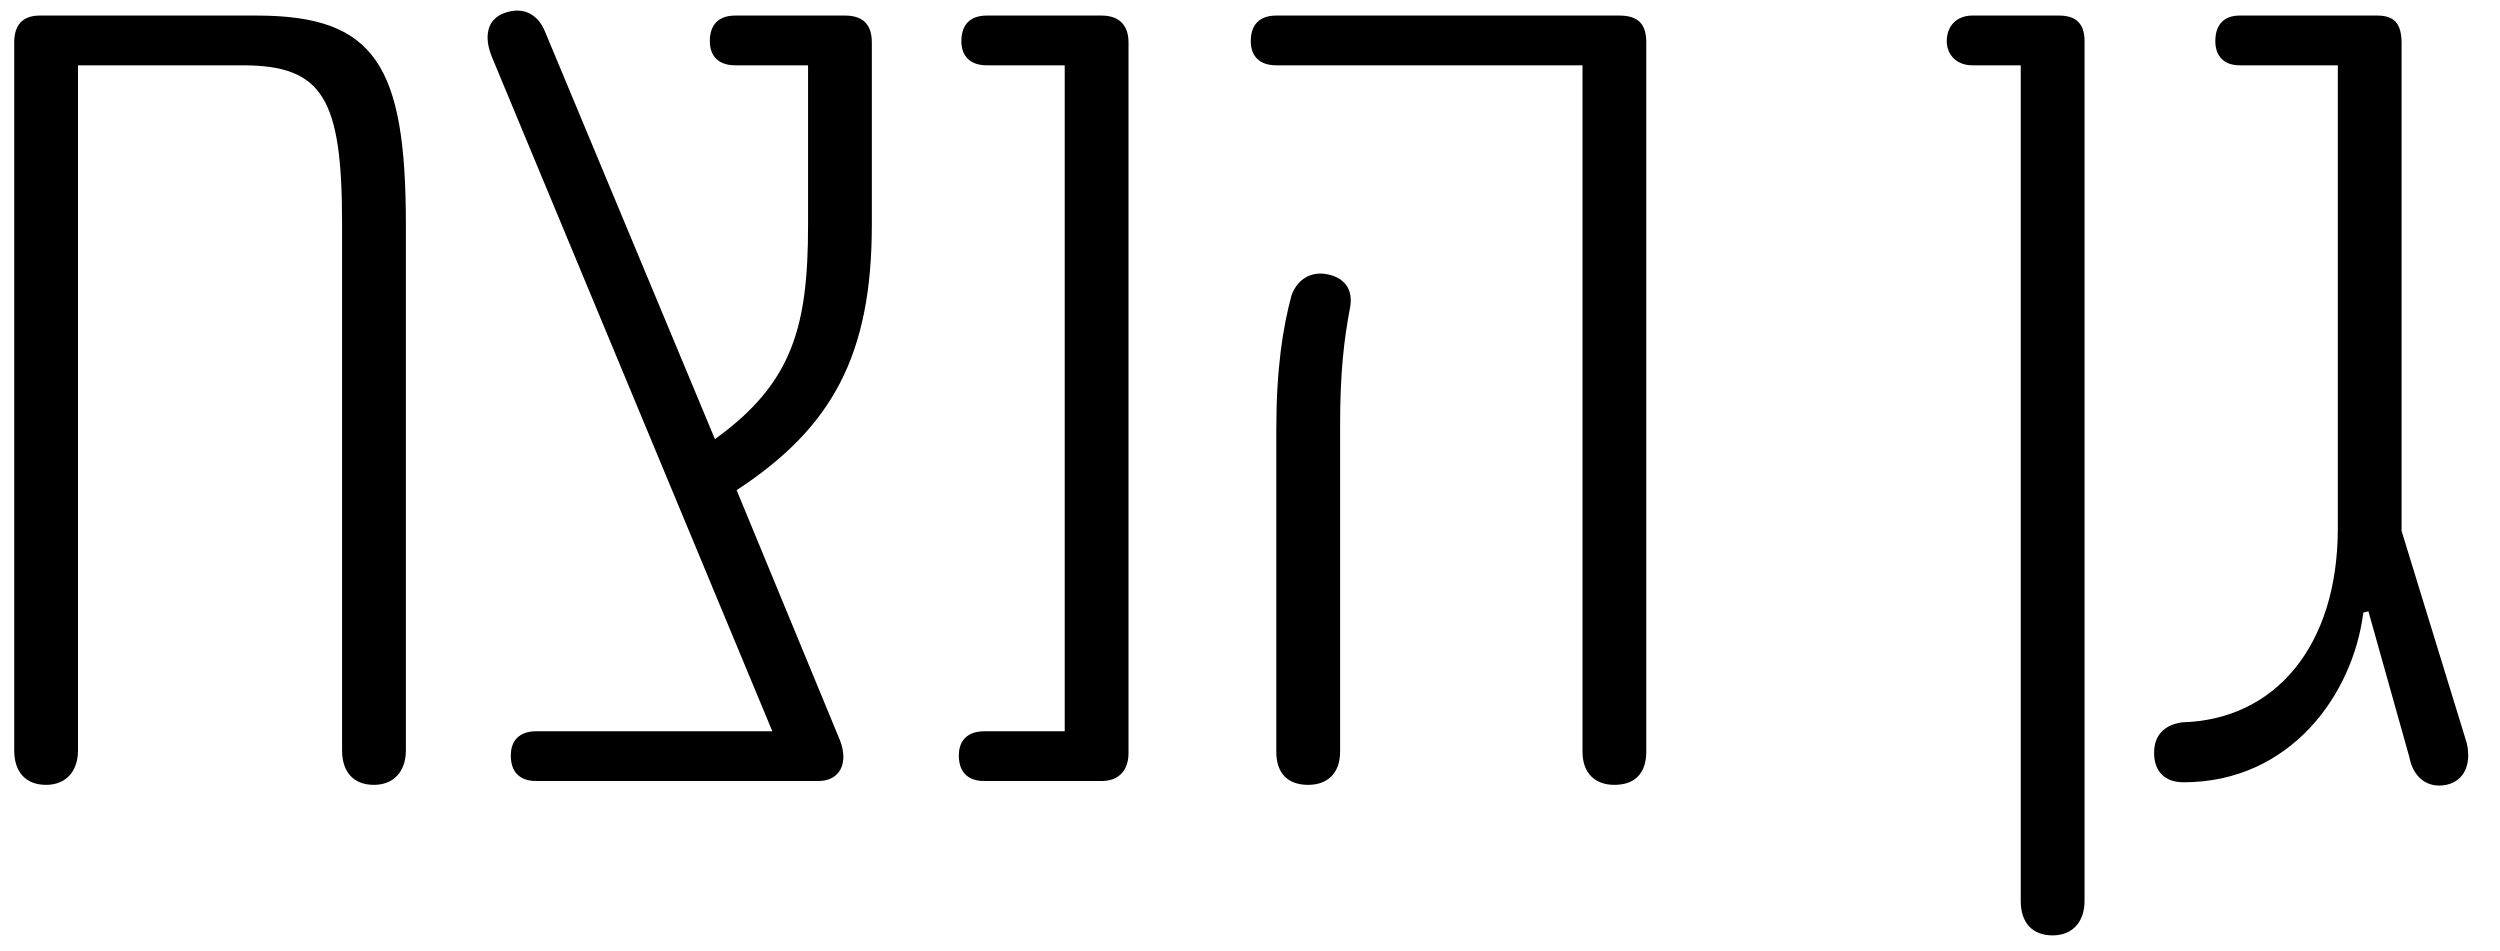
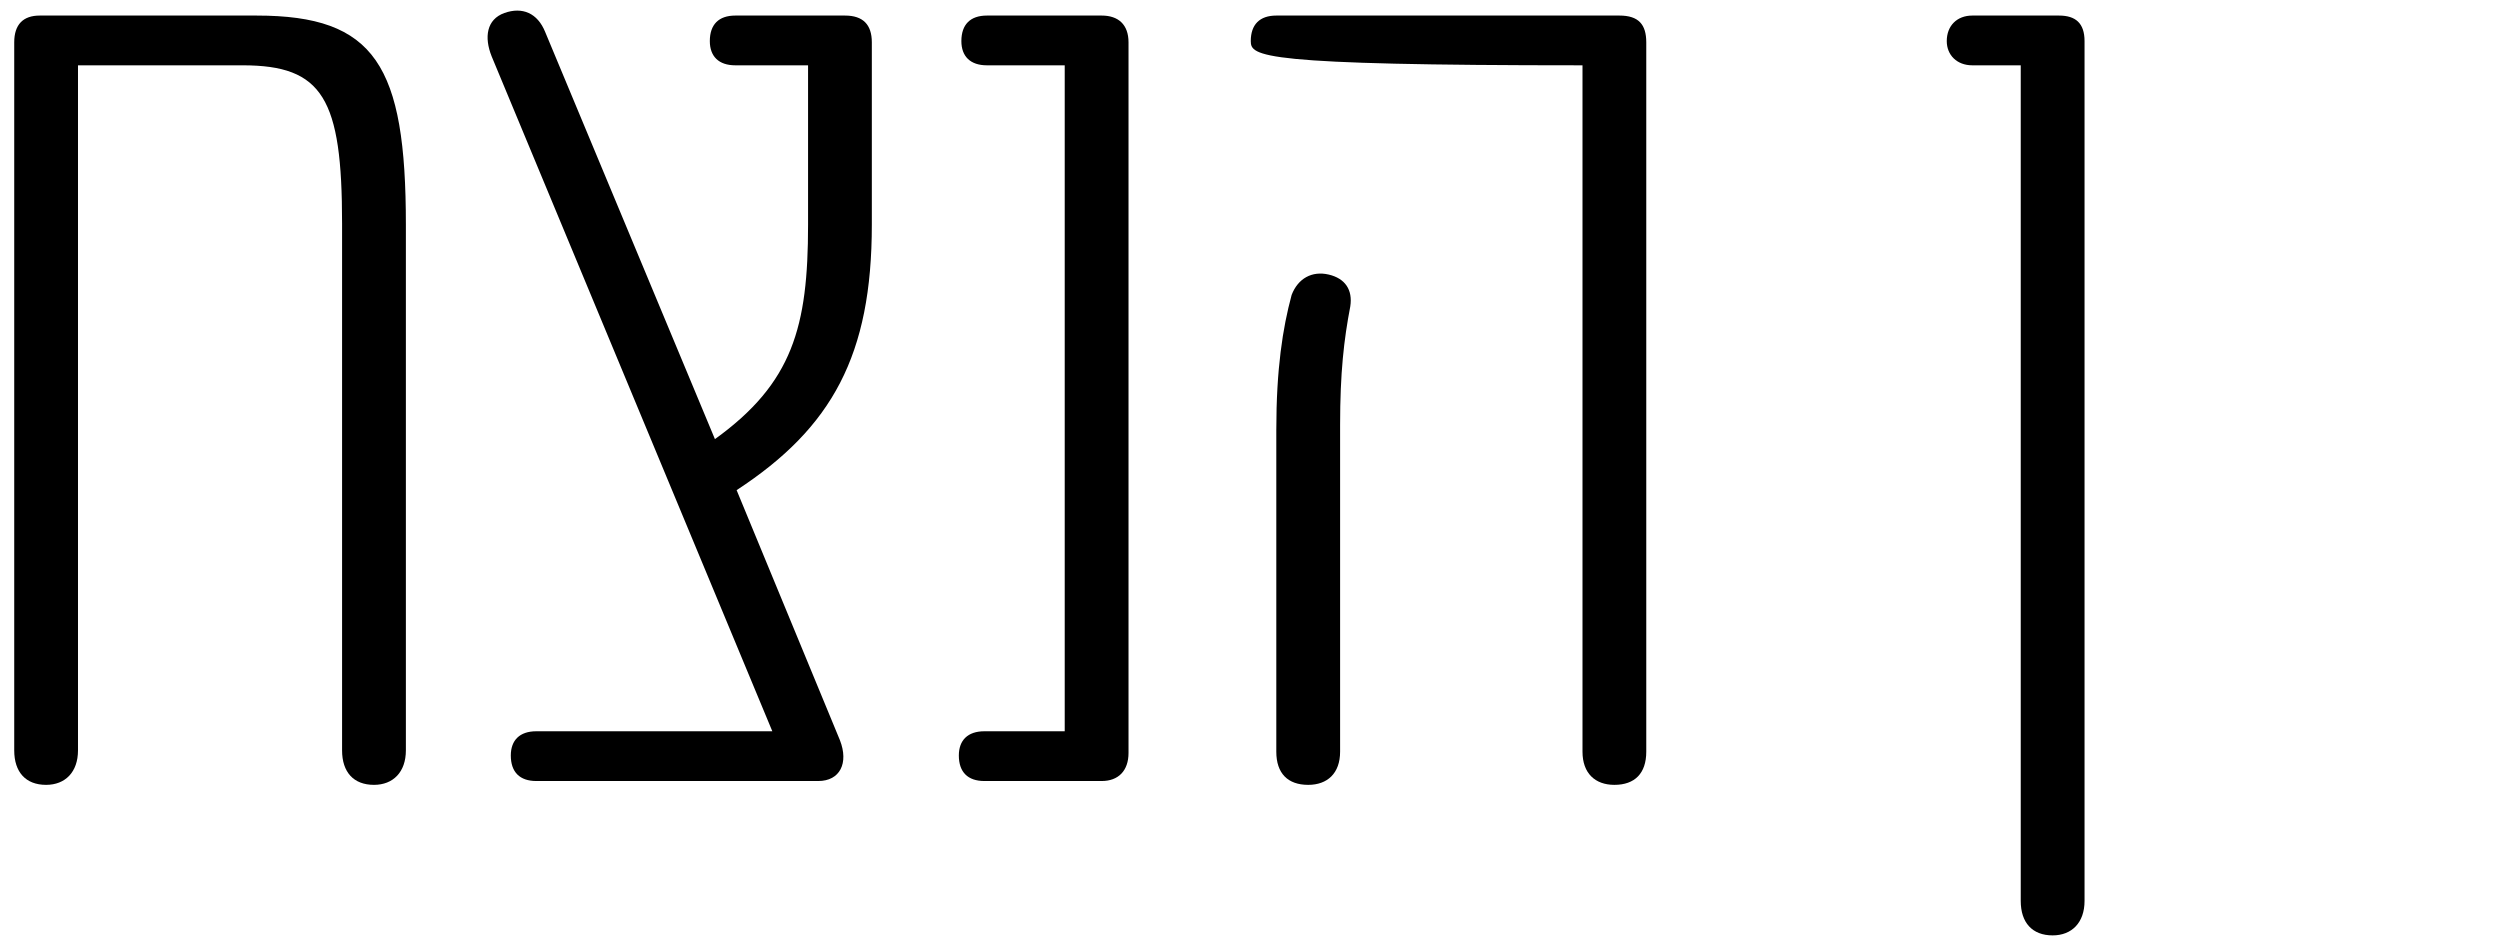
<svg xmlns="http://www.w3.org/2000/svg" width="71" height="27" viewBox="0 0 71 27" fill="none">
-   <path d="M70.053 21.094C70.198 21.71 69.981 22.181 69.473 22.29C68.93 22.398 68.531 22.072 68.423 21.493L67.263 17.362L67.118 17.398C66.828 19.717 65.053 22.217 62.01 22.217C61.502 22.217 61.176 21.927 61.176 21.384C61.176 20.877 61.466 20.587 61.973 20.514C64.618 20.442 66.394 18.34 66.394 15.007V1.855H63.604C63.169 1.855 62.915 1.601 62.915 1.167C62.915 0.696 63.169 0.442 63.604 0.442H67.517C68.024 0.442 68.205 0.696 68.205 1.239V15.08L70.053 21.094Z" fill="black" />
  <path d="M58.295 26.565C57.716 26.565 57.389 26.203 57.389 25.587V1.855H56.013C55.578 1.855 55.288 1.565 55.288 1.167C55.288 0.732 55.578 0.442 56.013 0.442H58.477C58.947 0.442 59.201 0.659 59.201 1.167V25.587C59.201 26.203 58.839 26.565 58.295 26.565Z" fill="black" />
-   <path d="M45.848 22.29C45.305 22.29 44.943 21.964 44.943 21.348V1.855H36.247C35.776 1.855 35.522 1.601 35.522 1.167C35.522 0.696 35.776 0.442 36.247 0.442H45.993C46.537 0.442 46.754 0.696 46.754 1.203V21.348C46.754 21.964 46.428 22.29 45.848 22.29ZM37.153 22.29C36.573 22.29 36.247 21.964 36.247 21.348V12.217C36.247 10.478 36.428 9.319 36.682 8.377C36.863 7.906 37.261 7.688 37.733 7.797C38.203 7.906 38.421 8.232 38.348 8.703C38.167 9.645 38.059 10.587 38.059 12.072V21.348C38.059 21.964 37.696 22.29 37.153 22.29Z" fill="black" />
+   <path d="M45.848 22.29C45.305 22.29 44.943 21.964 44.943 21.348V1.855C35.776 1.855 35.522 1.601 35.522 1.167C35.522 0.696 35.776 0.442 36.247 0.442H45.993C46.537 0.442 46.754 0.696 46.754 1.203V21.348C46.754 21.964 46.428 22.29 45.848 22.29ZM37.153 22.29C36.573 22.29 36.247 21.964 36.247 21.348V12.217C36.247 10.478 36.428 9.319 36.682 8.377C36.863 7.906 37.261 7.688 37.733 7.797C38.203 7.906 38.421 8.232 38.348 8.703C38.167 9.645 38.059 10.587 38.059 12.072V21.348C38.059 21.964 37.696 22.29 37.153 22.29Z" fill="black" />
  <path d="M27.956 22.181C27.485 22.181 27.231 21.927 27.231 21.456C27.231 21.022 27.485 20.768 27.956 20.768H30.238V1.855H28.028C27.557 1.855 27.303 1.601 27.303 1.167C27.303 0.696 27.557 0.442 28.028 0.442H31.289C31.76 0.442 32.05 0.696 32.05 1.203V21.384C32.05 21.891 31.76 22.181 31.289 22.181H27.956Z" fill="black" />
  <path d="M24.76 6.384C24.76 10.08 23.637 12.145 20.92 13.92L23.854 21.022C24.108 21.674 23.854 22.181 23.238 22.181H15.231C14.76 22.181 14.507 21.927 14.507 21.456C14.507 21.022 14.76 20.768 15.231 20.768H21.934L13.963 1.601C13.746 1.058 13.818 0.551 14.325 0.369C14.833 0.188 15.267 0.369 15.485 0.913L20.304 12.471C22.514 10.877 22.949 9.282 22.949 6.384V1.855H20.883C20.412 1.855 20.159 1.601 20.159 1.167C20.159 0.696 20.412 0.442 20.883 0.442H23.999C24.507 0.442 24.76 0.696 24.76 1.203V6.384Z" fill="black" />
  <path d="M7.288 0.442C10.657 0.442 11.527 1.855 11.527 6.384V21.311C11.527 21.927 11.164 22.29 10.621 22.29C10.041 22.29 9.715 21.927 9.715 21.311V6.348C9.715 2.797 9.172 1.855 6.889 1.855H2.215V21.311C2.215 21.927 1.853 22.29 1.309 22.29C0.73 22.29 0.404 21.927 0.404 21.311V1.203C0.404 0.696 0.657 0.442 1.128 0.442H7.288Z" fill="black" />
</svg>